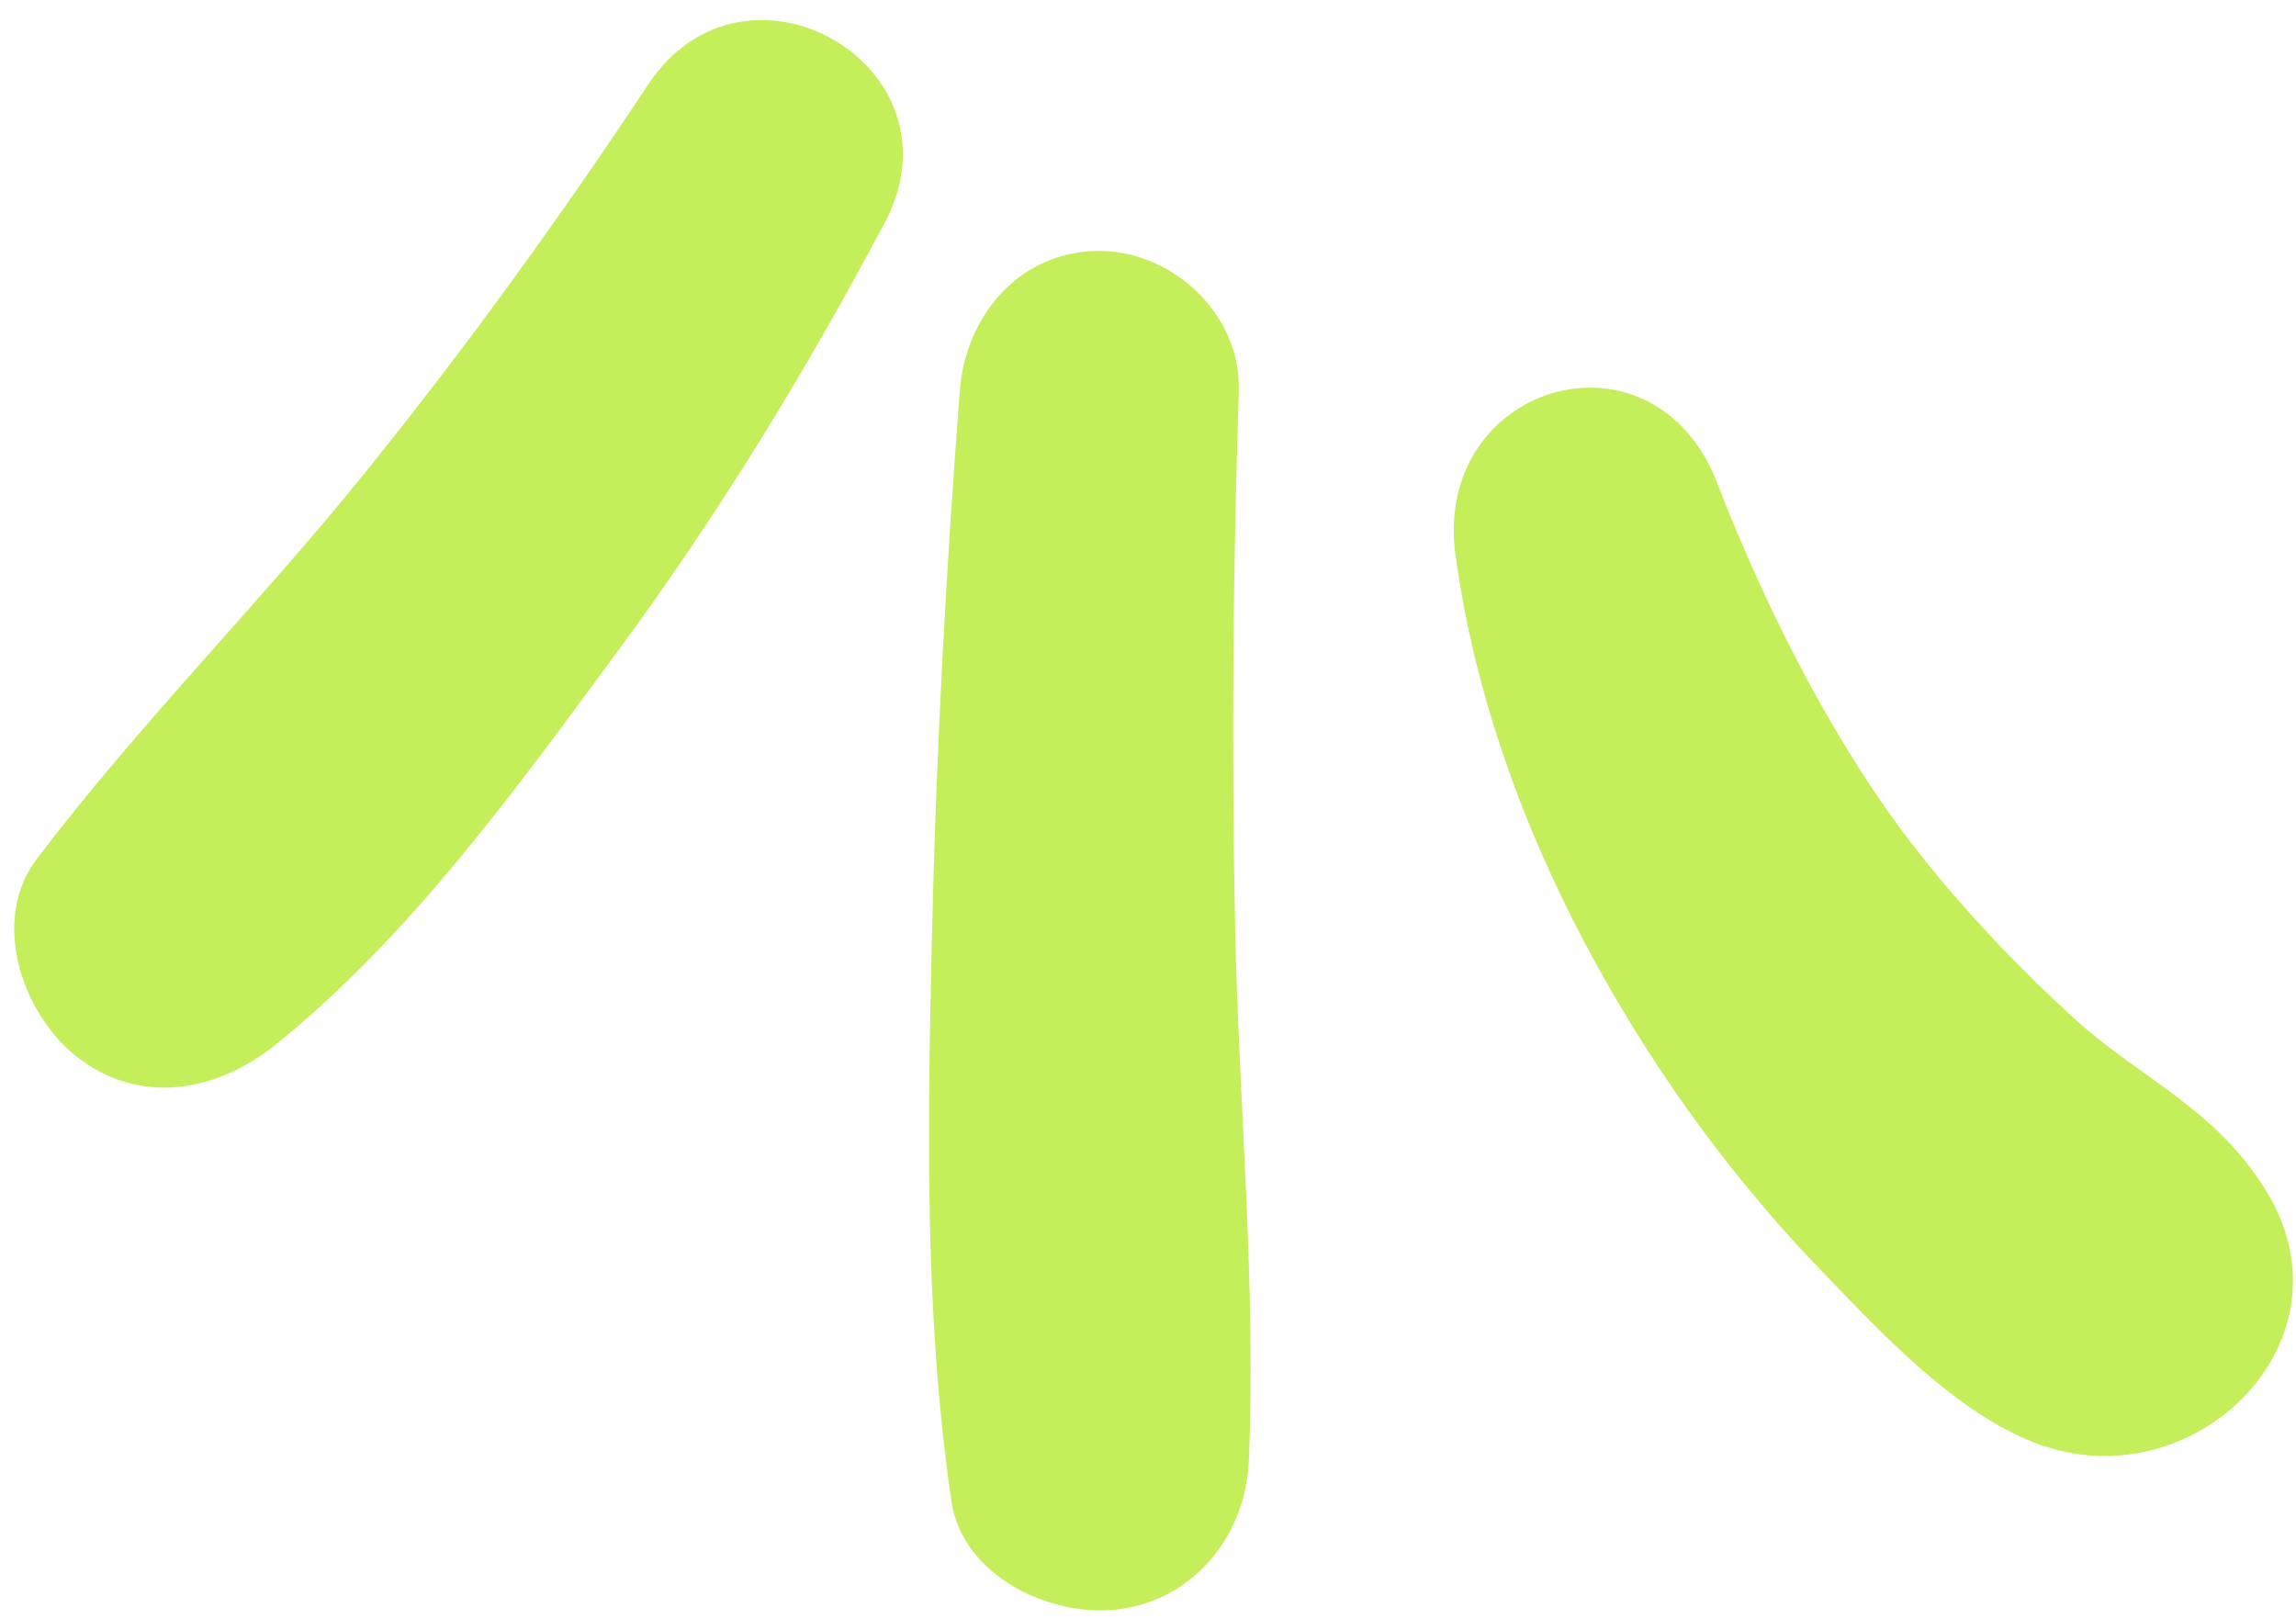
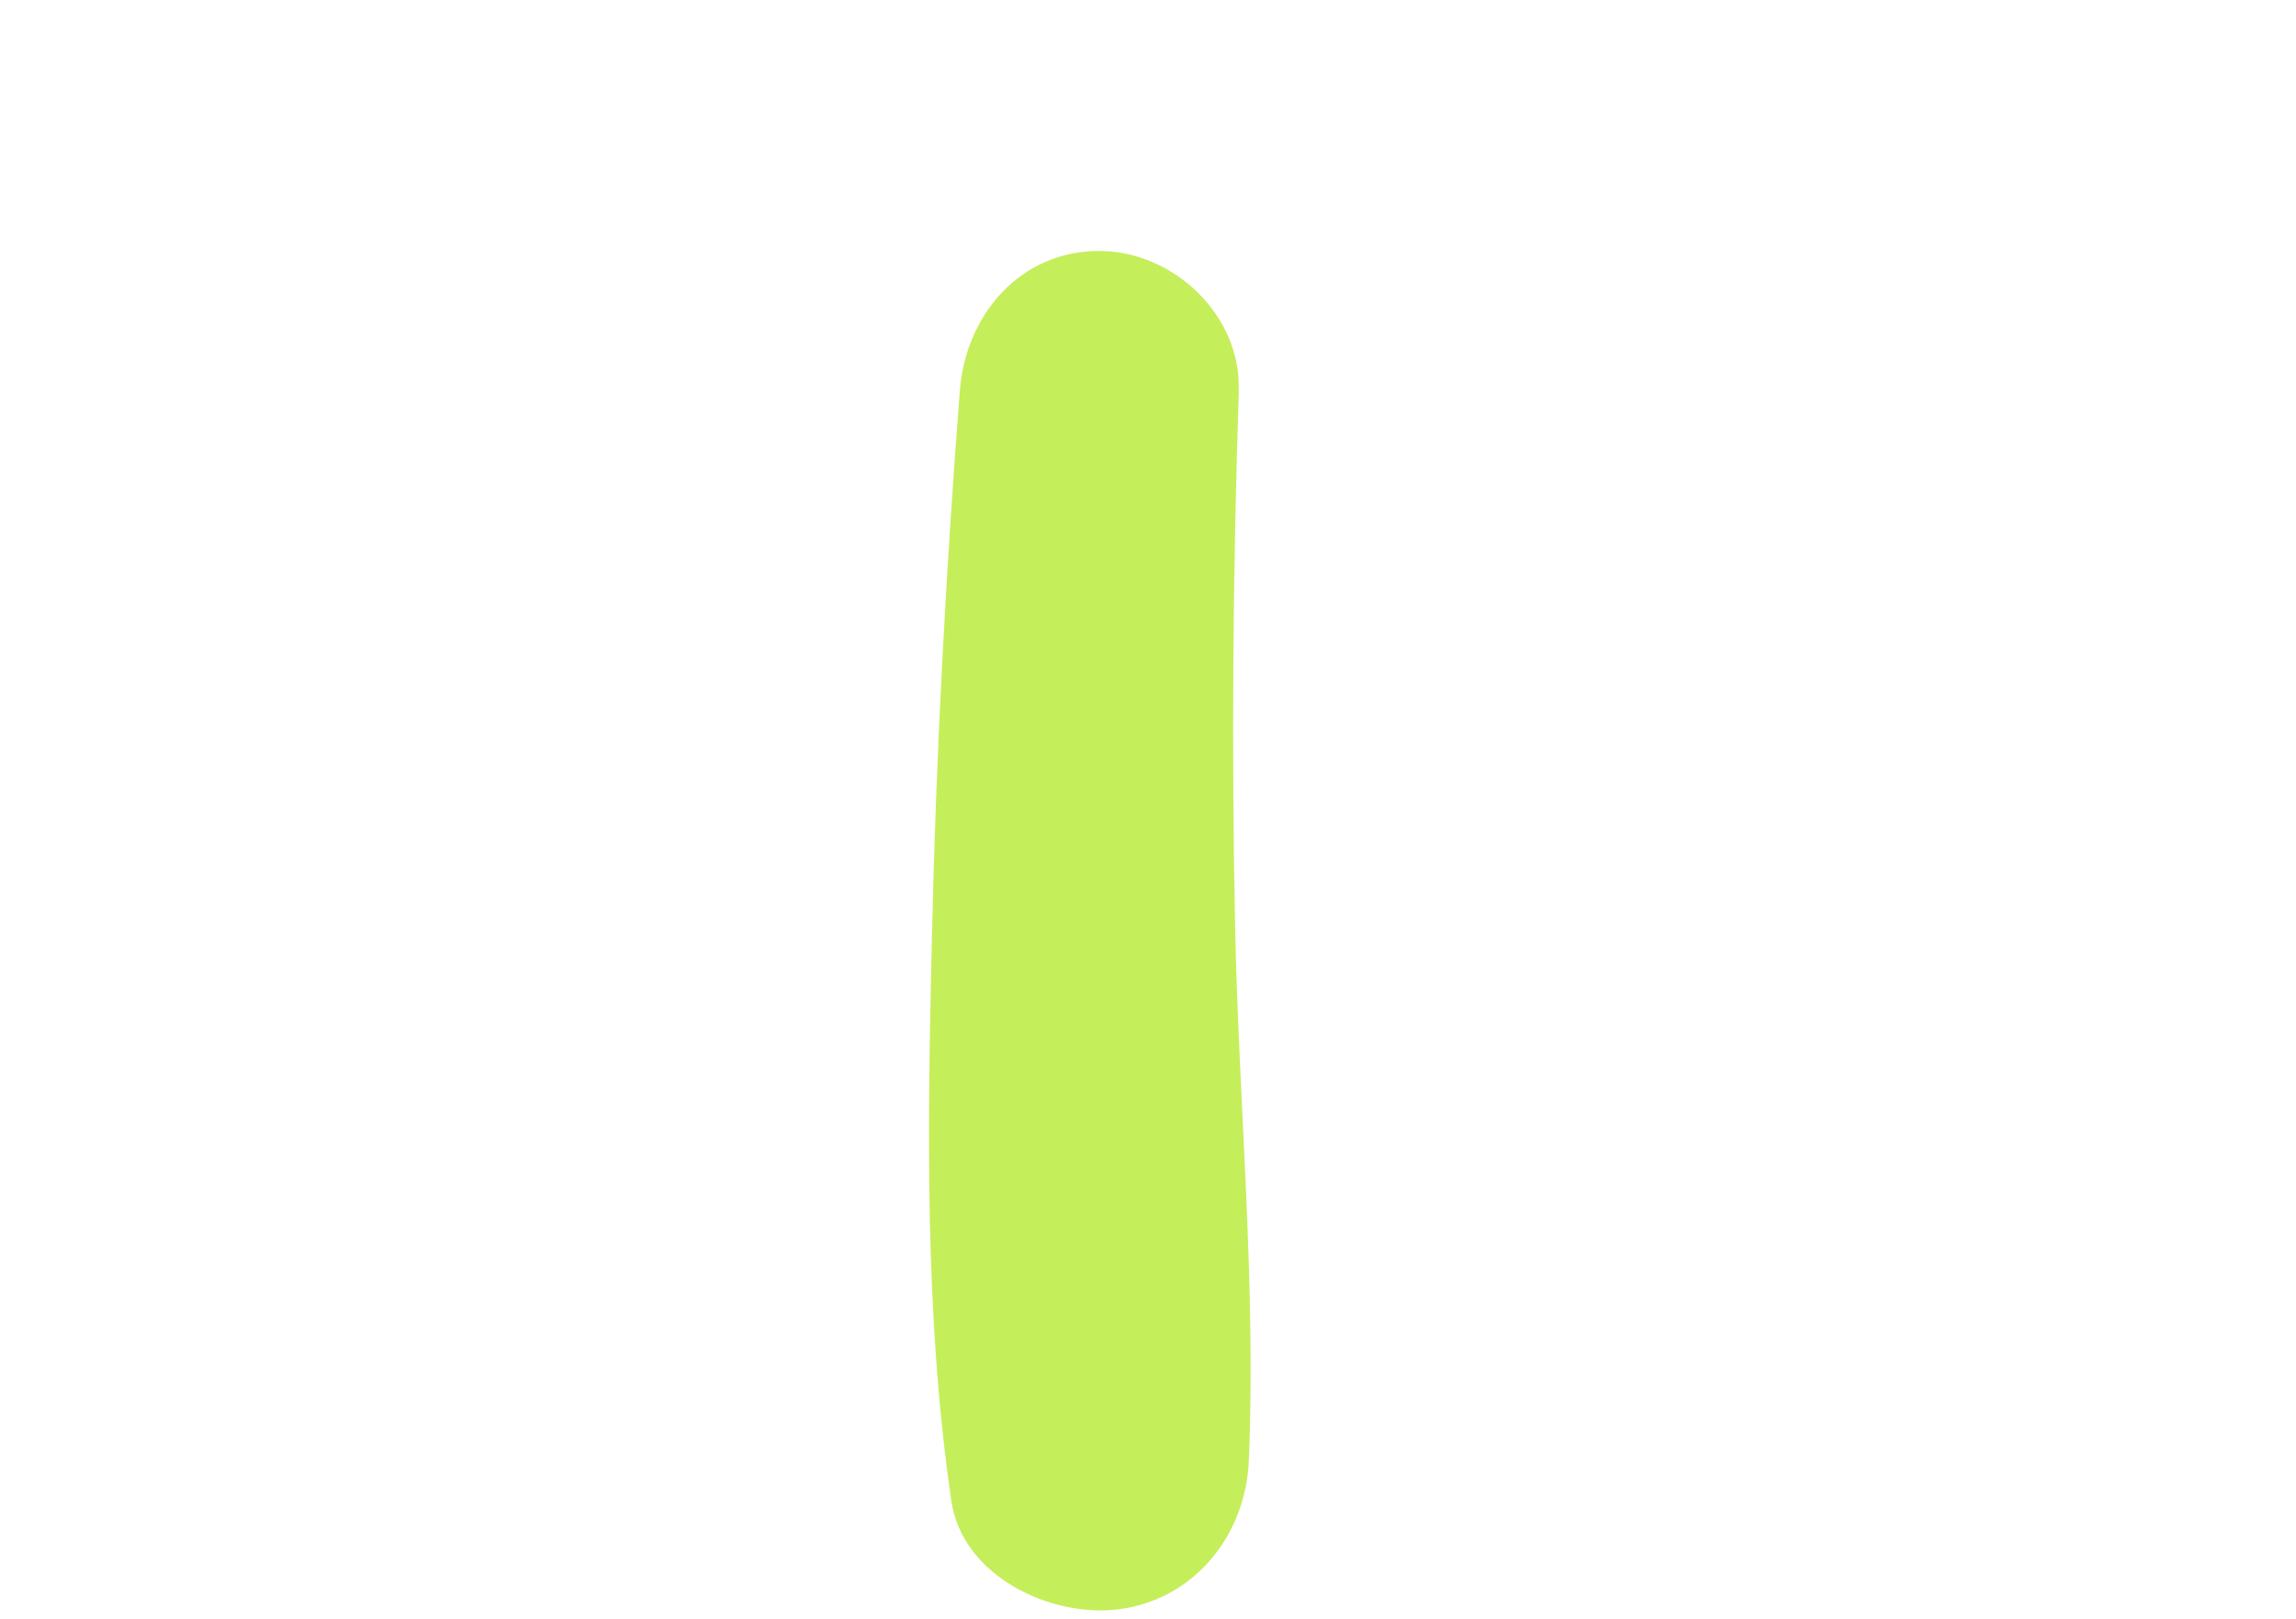
<svg xmlns="http://www.w3.org/2000/svg" width="112" height="79" viewBox="0 0 112 79" fill="none">
-   <path d="M43.155 10.863C39.3 18.145 35.041 25.102 30.152 31.74C25.178 38.489 20.036 45.635 13.482 50.934C10.602 53.268 6.805 53.983 3.704 51.519C1.084 49.432 -0.483 44.913 1.786 41.916C6.792 35.31 12.663 29.445 17.864 22.989C22.74 16.942 27.33 10.603 31.615 4.127C36.348 -3.031 47.206 3.224 43.155 10.876V10.863Z" fill="#C5EE5B" />
  <path d="M60.431 19.043C60.144 27.743 60.073 36.448 60.248 45.148C60.424 53.815 61.282 62.605 60.918 71.259C60.769 74.913 58.227 78.073 54.514 78.515C51.25 78.905 46.946 76.903 46.407 73.222C45.087 64.192 45.249 54.901 45.458 45.785C45.659 36.858 46.134 27.944 46.823 19.043C47.109 15.383 49.742 12.242 53.623 12.242C57.212 12.242 60.547 15.357 60.424 19.043H60.431Z" fill="#C5EE5B" />
-   <path d="M83.77 23.581C86.222 29.901 89.602 36.545 93.64 41.649C95.915 44.517 98.477 47.221 101.181 49.685C104.419 52.637 108.125 54.074 110.602 58.196C114.711 65.03 107.956 72.26 100.869 70.855C96.312 69.951 92.027 65.296 88.861 62.006C85.695 58.723 82.841 55.095 80.377 51.252C75.695 43.951 72.185 35.713 71.001 27.105C69.844 18.718 80.643 15.493 83.777 23.581H83.77Z" fill="#C5EE5B" />
</svg>